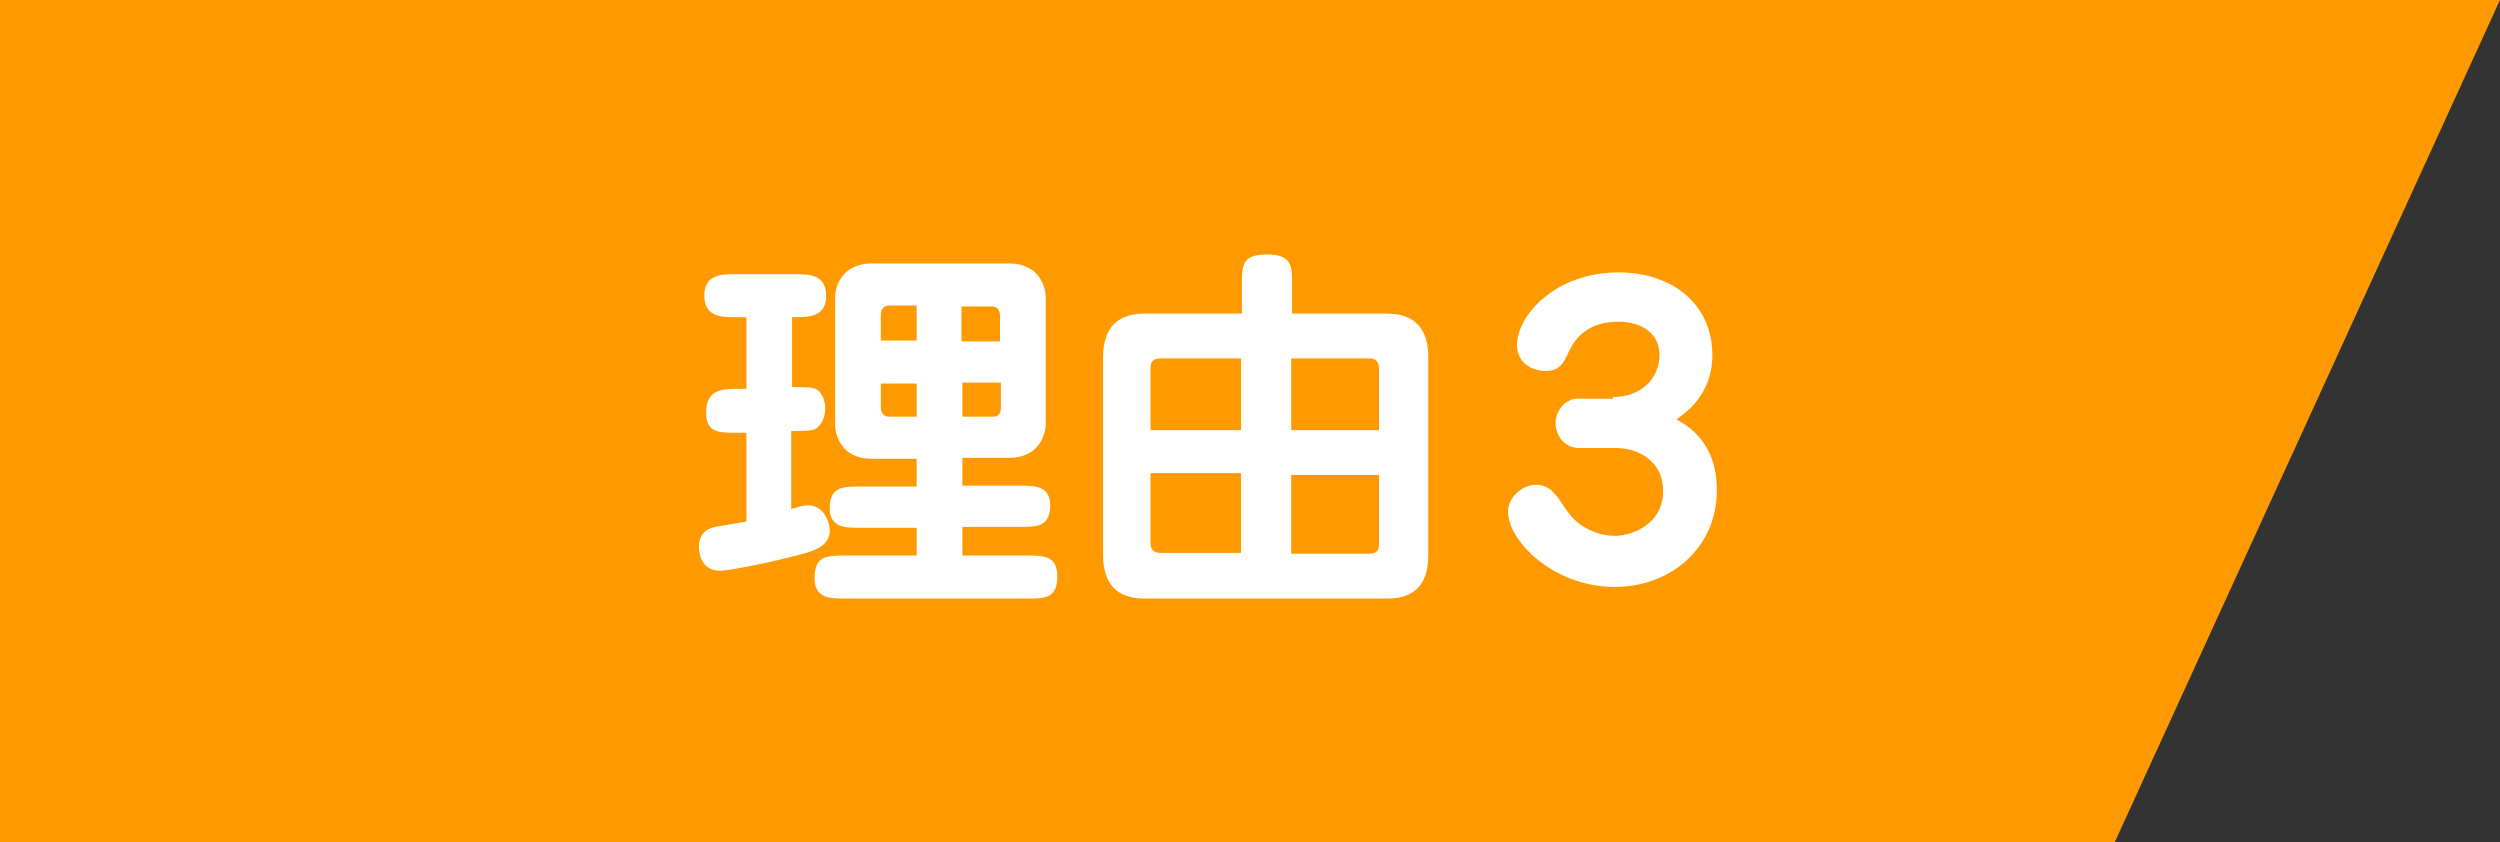
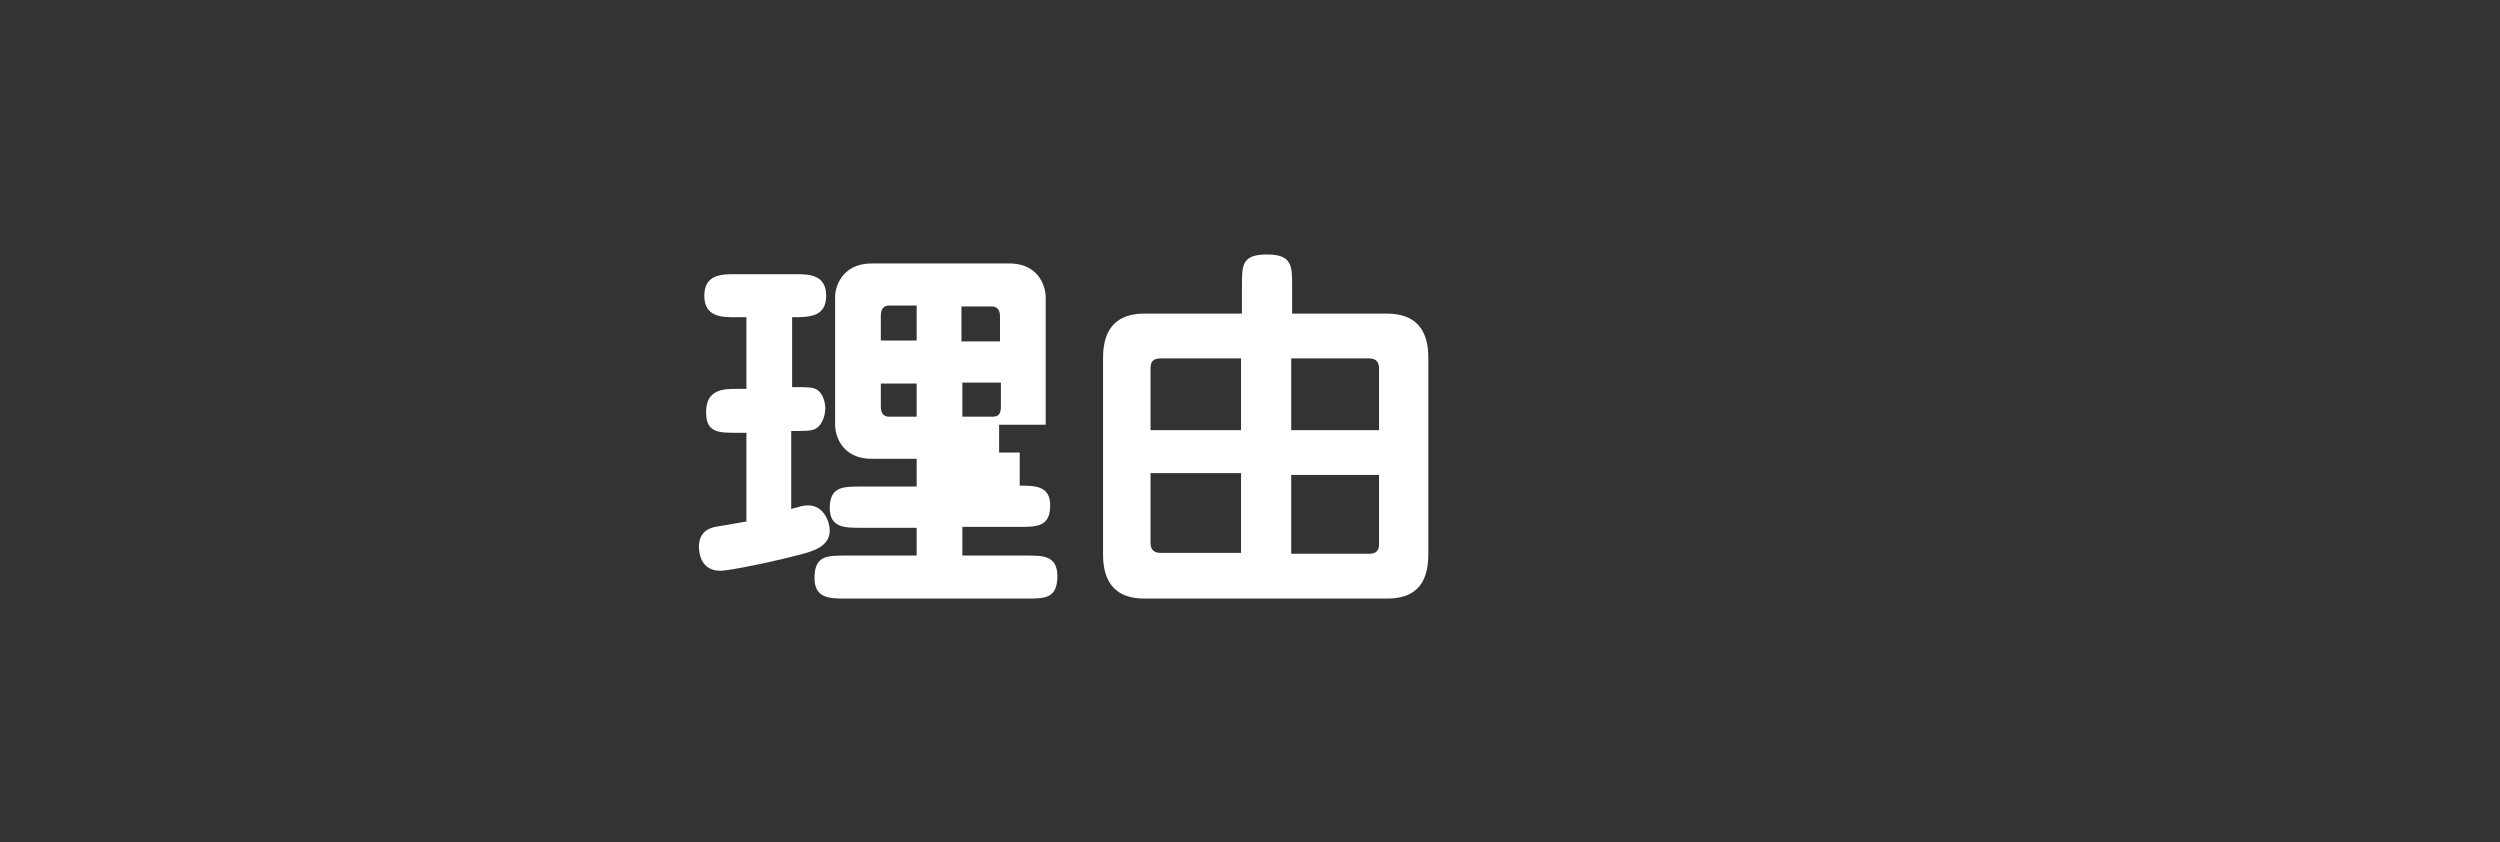
<svg xmlns="http://www.w3.org/2000/svg" version="1.1" id="レイヤー_1" x="0px" y="0px" viewBox="0 0 279 94" style="enable-background:new 0 0 279 94;" xml:space="preserve">
  <rect x="0" y="0" width="279" height="94" fill="#333333" stroke="none" />
  <style type="text/css">
	.st0{fill:#FF9900;}
	.st1{fill:#FFFFFF;}
</style>
  <g>
-     <polygon class="st0" points="279,0 0,0 0,94 236,94  " />
    <g>
-       <path class="st1" d="M88.4,43.2c1.8,0,2.3,0,2.8,0.3c0.6,0.4,0.9,1.3,0.9,2.1c0,0.3-0.1,1.6-1,2.2c-0.5,0.3-1,0.3-2.8,0.3v8.7    c1.1-0.3,1.3-0.4,1.9-0.4c1.7,0,2.4,1.8,2.4,2.8c0,1.7-1.7,2.2-2.6,2.5c-3.6,1-8.7,2-9.6,2c-2.3,0-2.4-2.2-2.4-2.7    c0-1.8,1.4-2.1,1.8-2.2c0.6-0.1,3-0.5,3.5-0.6v-9.9h-1.1c-2,0-3.4,0-3.4-2.3c0-2.6,2-2.6,3.4-2.6h1.1v-8H82c-1.4,0-3.4,0-3.4-2.4    s2-2.4,3.4-2.4h6.8c1.4,0,3.4,0,3.4,2.4s-1.9,2.4-3.8,2.4V43.2z M113.8,54.2c1.7,0,3.4,0,3.4,2.2c0,2.4-1.5,2.4-3.4,2.4h-6.4V62    h7.2c1.8,0,3.4,0,3.4,2.3c0,2.5-1.4,2.5-3.4,2.5H94.4c-1.8,0-3.5,0-3.5-2.3c0-2.5,1.4-2.5,3.5-2.5h7.9v-3.1H96    c-1.7,0-3.4,0-3.4-2.2c0-2.4,1.5-2.4,3.4-2.4h6.3v-3.1h-5c-3.7,0-4.1-3.1-4.1-3.7V33.1c0-1,0.7-3.7,4.1-3.7h15.3    c3.7,0,4.1,3.1,4.1,3.7v14.3c0,1-0.7,3.7-4.1,3.7h-5.2v3.1H113.8z M102.3,34.1h-3.1c-0.5,0-0.9,0.3-0.9,1.1v2.8h4V34.1z     M98.3,42.7v2.7c0,0.9,0.5,1.1,0.9,1.1h3.1v-3.7H98.3z M111.6,38.1v-2.8c0-0.9-0.5-1.1-0.9-1.1h-3.4v3.9H111.6z M107.4,46.5h3.4    c0.6,0,0.9-0.3,0.9-1.1v-2.7h-4.3V46.5z" />
+       <path class="st1" d="M88.4,43.2c1.8,0,2.3,0,2.8,0.3c0.6,0.4,0.9,1.3,0.9,2.1c0,0.3-0.1,1.6-1,2.2c-0.5,0.3-1,0.3-2.8,0.3v8.7    c1.1-0.3,1.3-0.4,1.9-0.4c1.7,0,2.4,1.8,2.4,2.8c0,1.7-1.7,2.2-2.6,2.5c-3.6,1-8.7,2-9.6,2c-2.3,0-2.4-2.2-2.4-2.7    c0-1.8,1.4-2.1,1.8-2.2c0.6-0.1,3-0.5,3.5-0.6v-9.9h-1.1c-2,0-3.4,0-3.4-2.3c0-2.6,2-2.6,3.4-2.6h1.1v-8H82c-1.4,0-3.4,0-3.4-2.4    s2-2.4,3.4-2.4h6.8c1.4,0,3.4,0,3.4,2.4s-1.9,2.4-3.8,2.4V43.2z M113.8,54.2c1.7,0,3.4,0,3.4,2.2c0,2.4-1.5,2.4-3.4,2.4h-6.4V62    h7.2c1.8,0,3.4,0,3.4,2.3c0,2.5-1.4,2.5-3.4,2.5H94.4c-1.8,0-3.5,0-3.5-2.3c0-2.5,1.4-2.5,3.5-2.5h7.9v-3.1H96    c-1.7,0-3.4,0-3.4-2.2c0-2.4,1.5-2.4,3.4-2.4h6.3v-3.1h-5c-3.7,0-4.1-3.1-4.1-3.7V33.1c0-1,0.7-3.7,4.1-3.7h15.3    c3.7,0,4.1,3.1,4.1,3.7v14.3h-5.2v3.1H113.8z M102.3,34.1h-3.1c-0.5,0-0.9,0.3-0.9,1.1v2.8h4V34.1z     M98.3,42.7v2.7c0,0.9,0.5,1.1,0.9,1.1h3.1v-3.7H98.3z M111.6,38.1v-2.8c0-0.9-0.5-1.1-0.9-1.1h-3.4v3.9H111.6z M107.4,46.5h3.4    c0.6,0,0.9-0.3,0.9-1.1v-2.7h-4.3V46.5z" />
      <path class="st1" d="M154.8,35c3.1,0,4.6,1.7,4.6,4.9v22c0,3.6-1.8,4.9-4.6,4.9h-27.1c-3.1,0-4.6-1.7-4.6-4.9v-22    c0-3.5,1.8-4.9,4.6-4.9h10.9v-3.2c0-2.2,0-3.4,2.8-3.4c2.8,0,2.8,1.3,2.8,3.4V35H154.8z M138.5,48v-8h-9c-1,0-1.1,0.6-1.1,1.1V48    H138.5z M128.4,60.6c0,0.4,0.1,1.1,1.1,1.1h9v-8.9h-10.1V60.6z M153.9,41.1c0-0.4-0.1-1.1-1.1-1.1h-8.7v8h9.8V41.1z M144.1,52.9    v8.9h8.7c1,0,1.1-0.6,1.1-1.1v-7.7H144.1z" />
-       <path class="st1" d="M180,44.3c3.3,0,5.2-2.2,5.2-4.7c0-2.4-2-3.7-4.6-3.7c-3.9,0-5.1,2.5-5.5,3.3c-0.6,1.3-1,2.2-2.6,2.2    c-1.4,0-3.2-0.8-3.2-2.9c0-3.3,4.3-8.1,11.3-8.1c6.2,0,10.5,3.7,10.5,9.2c0,4.4-2.9,6.4-4,7.2c1.2,0.7,4.5,2.5,4.5,7.9    c0,6.4-5.1,10.8-11.4,10.8c-6.8,0-11.9-5.1-11.9-8.4c0-1.7,1.7-3,3.1-3c1.5,0,2.2,1,3.2,2.5c0.8,1.2,1.6,2.1,3.4,2.8    c0.5,0.2,1.3,0.4,2.2,0.4c1.8,0,5.4-1.2,5.4-5c0-3.6-3.1-4.8-5.2-4.8h-4.1c-1.9,0-2.7-1.6-2.7-2.8c0-1.6,1.4-2.7,2.3-2.7H180z" />
    </g>
  </g>
</svg>